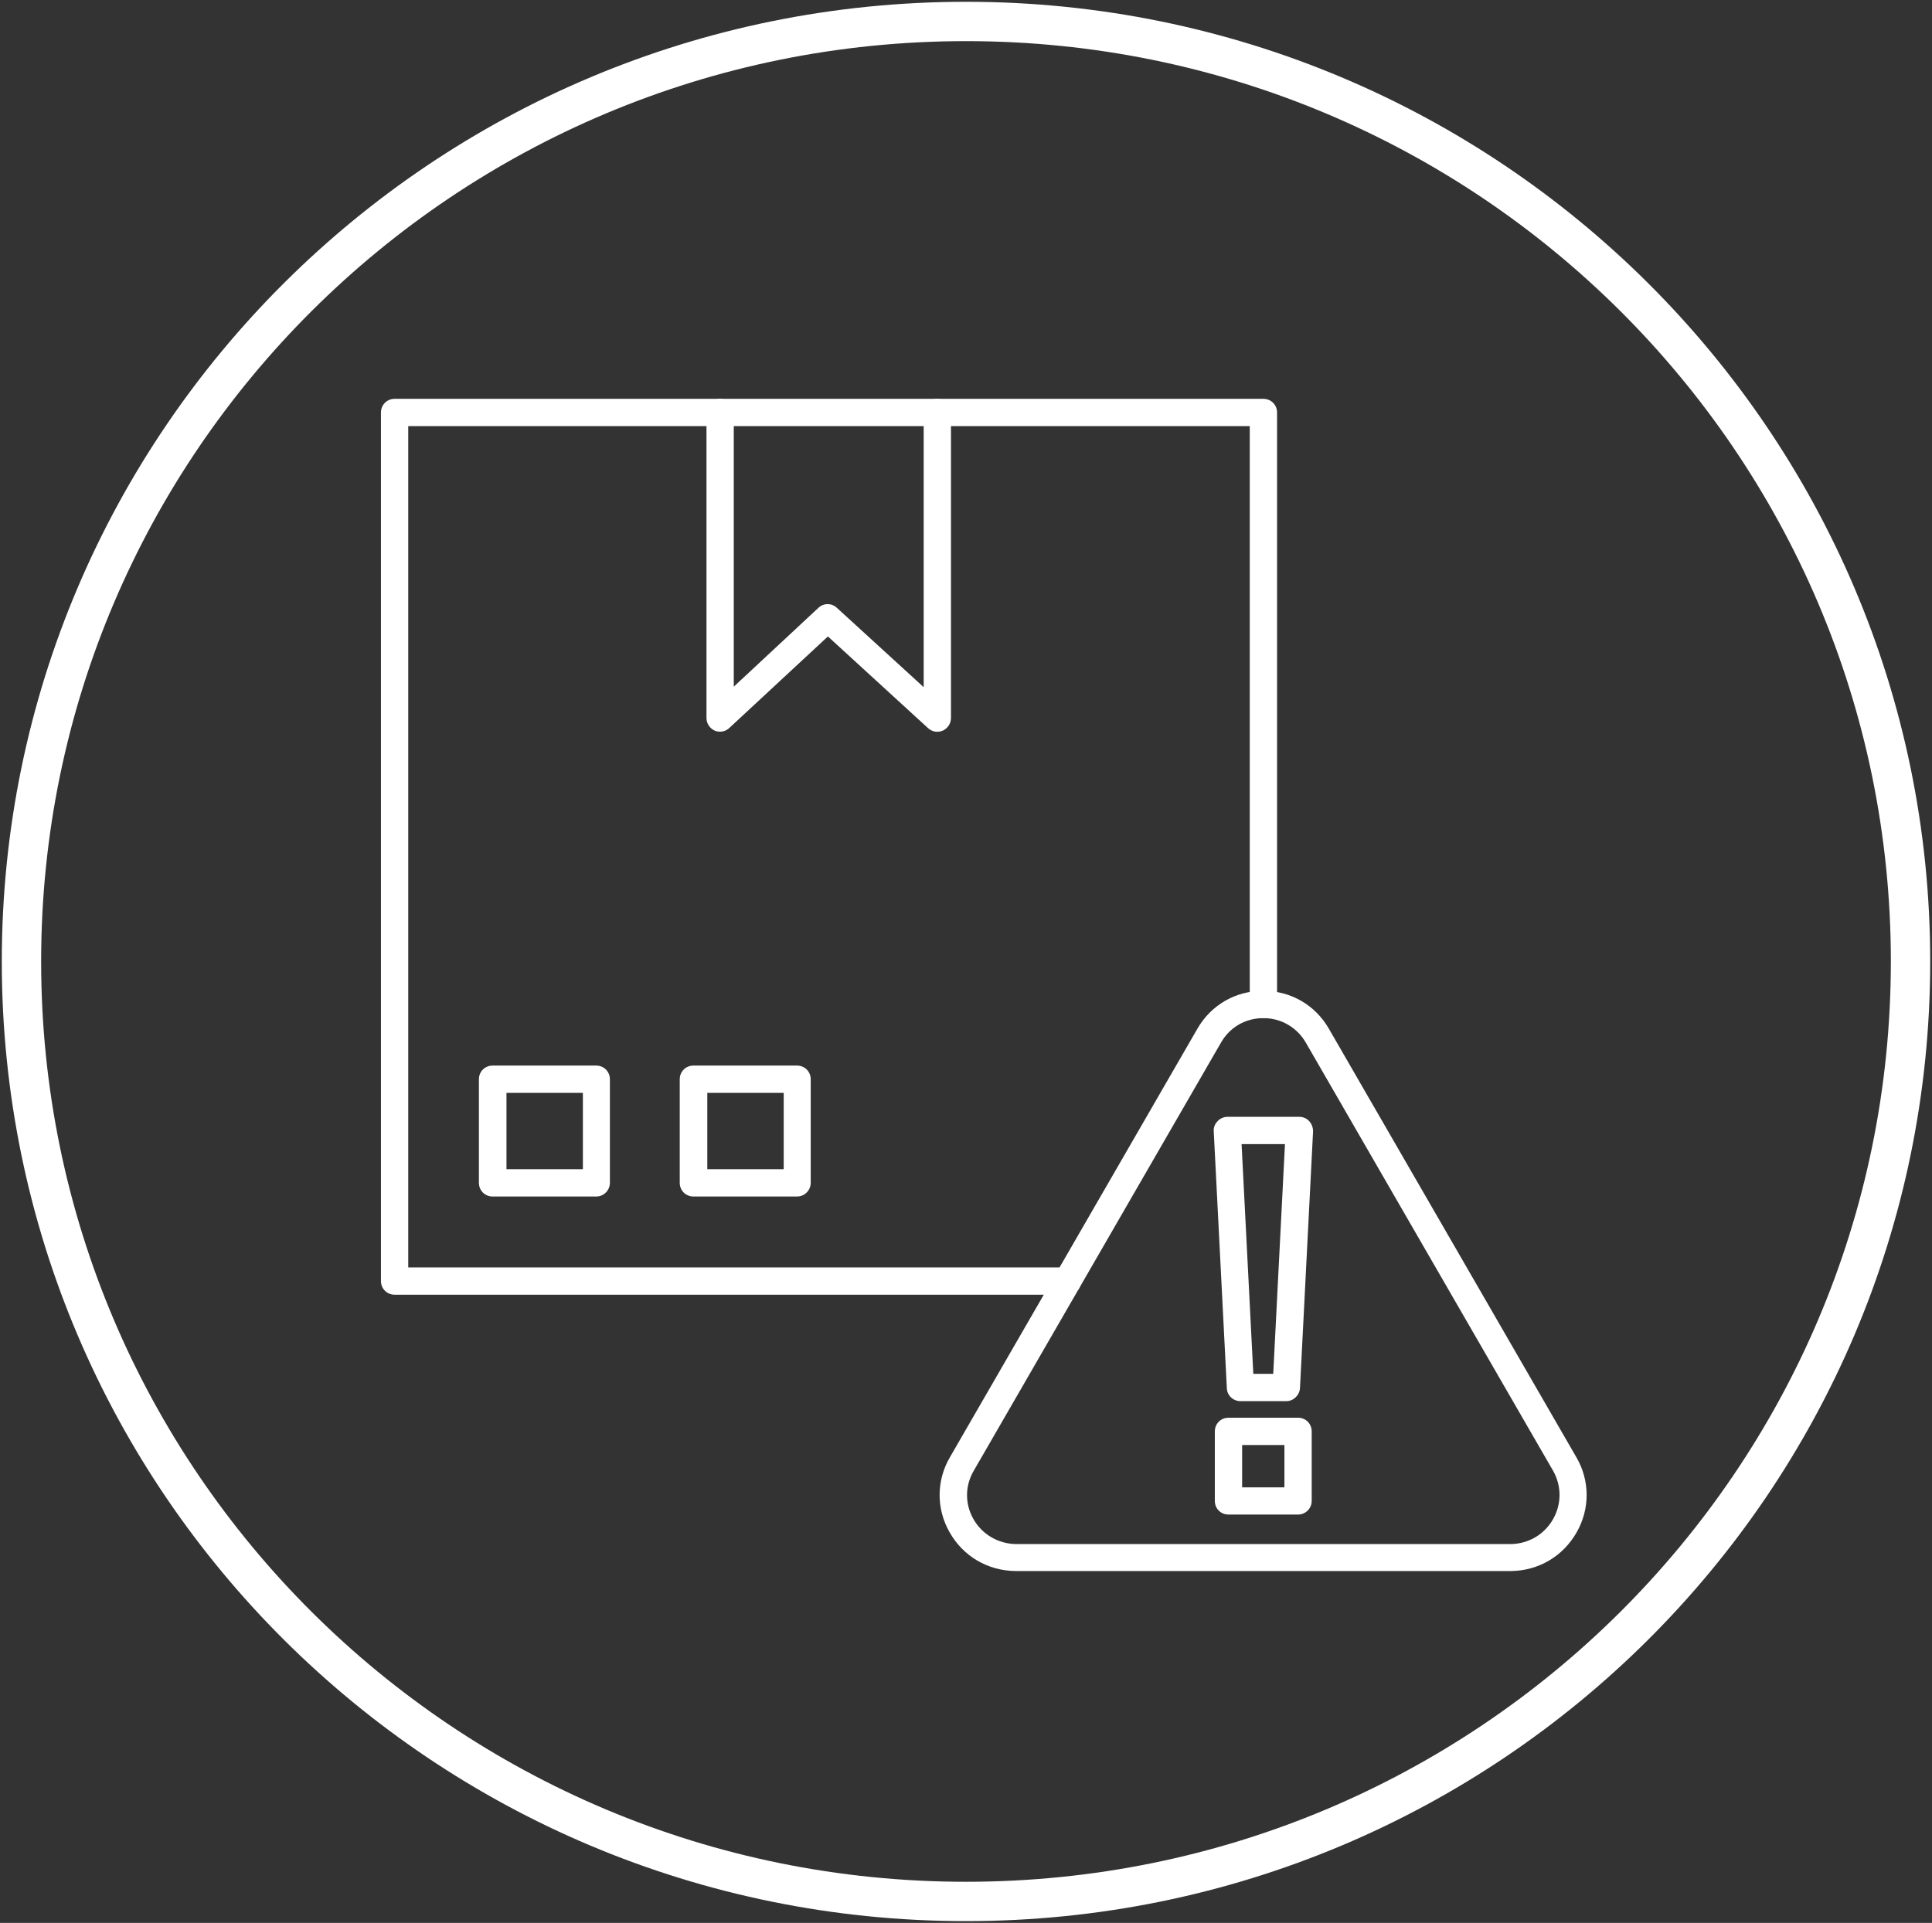
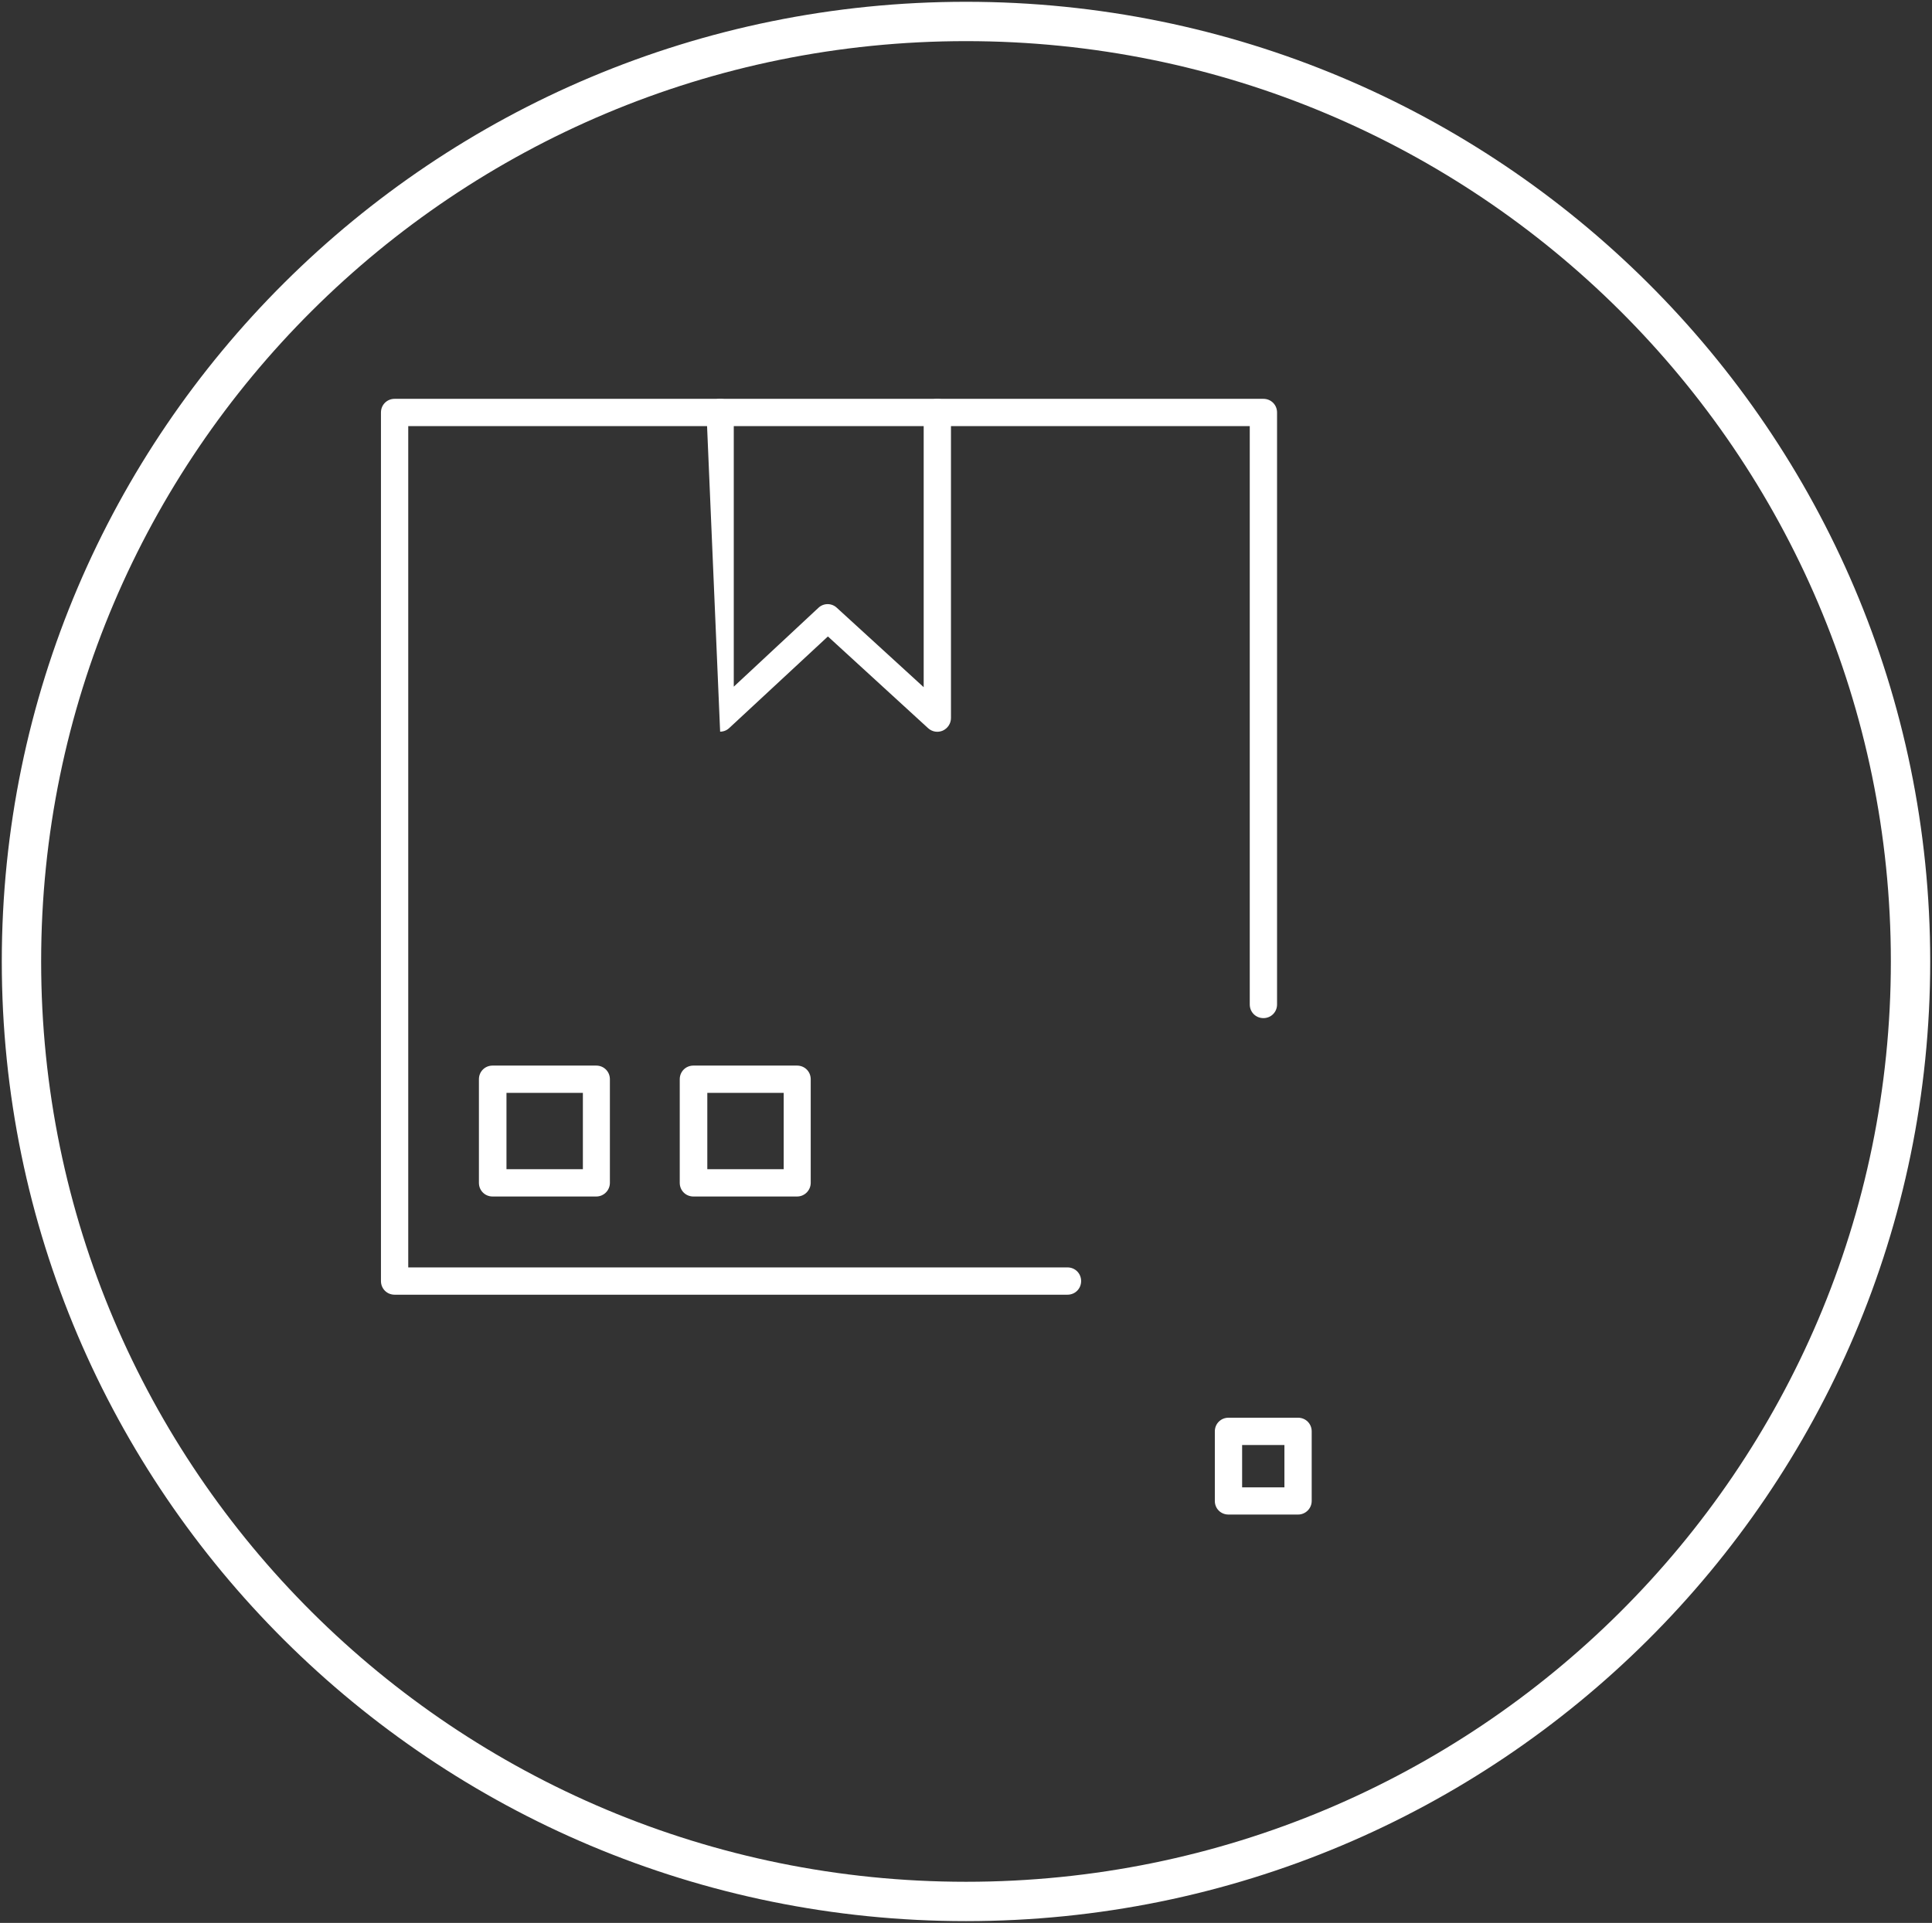
<svg xmlns="http://www.w3.org/2000/svg" width="225" height="224">
  <rect width="100%" height="100%" fill="#333333" stroke="none" />
  <defs>
    <clipPath id="clip0">
      <rect x="-582" y="1902" width="225" height="224" />
    </clipPath>
    <clipPath id="clip1">
      <rect x="-539" y="1944" width="143" height="144" />
    </clipPath>
    <clipPath id="clip2">
      <rect x="-539" y="1944" width="143" height="144" />
    </clipPath>
    <clipPath id="clip3">
      <rect x="-539" y="1944" width="143" height="144" />
    </clipPath>
  </defs>
  <g clip-path="url(#clip0)" transform="translate(582 -1902)">
    <path d="M-579.5 2014C-579.5 1953.52-530.251 1904.5-469.5 1904.5-408.749 1904.5-359.5 1953.52-359.5 2014-359.5 2074.48-408.749 2123.5-469.5 2123.5-530.251 2123.5-579.5 2074.48-579.5 2014Z" stroke="#FFFFFF" stroke-width="4.583" stroke-miterlimit="8" fill="none" fill-rule="evenodd" />
    <g clip-path="url(#clip1)">
      <g clip-path="url(#clip2)">
        <g clip-path="url(#clip3)">
          <path d="M-457.681 2052.82-536.045 2052.82C-536.934 2052.82-537.634 2052.12-537.634 2051.23L-537.634 1950.05C-537.634 1949.16-536.934 1948.46-536.045 1948.46L-434.864 1948.46C-433.974 1948.46-433.275 1949.16-433.275 1950.05L-433.275 2019.01C-433.275 2019.9-433.974 2020.6-434.864 2020.6-435.754 2020.6-436.453 2019.9-436.453 2019.01L-436.453 1951.64-534.456 1951.64-534.456 2049.64-457.681 2049.64C-456.791 2049.64-456.092 2050.34-456.092 2051.23-456.092 2052.12-456.791 2052.82-457.681 2052.82Z" fill="#FFFFFF" />
-           <path d="M-498.134 1987.23C-498.356 1987.23-498.579 1987.2-498.769 1987.11-499.341 1986.85-499.723 1986.28-499.723 1985.64L-499.723 1950.05C-499.723 1949.16-499.024 1948.46-498.134 1948.46-497.244 1948.46-496.545 1949.16-496.545 1950.05L-496.545 1981.99-486.694 1972.81C-486.09 1972.23-485.137 1972.23-484.533 1972.81L-474.428 1982.05-474.428 1950.05C-474.428 1949.16-473.728 1948.46-472.839 1948.46-471.949 1948.46-471.25 1949.16-471.25 1950.05L-471.25 1985.64C-471.25 1986.28-471.631 1986.85-472.203 1987.11-472.775 1987.36-473.442 1987.26-473.919 1986.82L-485.582 1976.14-497.053 1986.79C-497.339 1987.07-497.721 1987.23-498.134 1987.23Z" fill="#FFFFFF" />
-           <path d="M-463.718 2085.01C-466.96 2084.98-469.82 2083.3-471.409 2080.5-472.966 2077.77-472.966 2074.49-471.377 2071.76L-442.554 2021.84C-440.966 2019.07-438.106 2017.42-434.896 2017.42-431.686 2017.42-428.826 2019.07-427.238 2021.84L-398.415 2071.76C-396.826 2074.49-396.826 2077.77-398.383 2080.5-399.972 2083.3-402.832 2084.98-406.042 2085.01ZM-434.864 2020.6C-436.93 2020.6-438.773 2021.65-439.79 2023.43L-468.612 2073.35C-469.629 2075.1-469.629 2077.2-468.644 2078.94-467.627 2080.75-465.752 2081.83-463.687 2081.87L-406.042 2081.87C-403.976 2081.83-402.133 2080.75-401.116 2078.94-400.131 2077.2-400.131 2075.1-401.116 2073.35L-429.939 2023.43C-430.987 2021.65-432.83 2020.6-434.864 2020.6Z" fill="#FFFFFF" />
+           <path d="M-498.134 1987.23L-499.723 1950.05C-499.723 1949.16-499.024 1948.46-498.134 1948.46-497.244 1948.46-496.545 1949.16-496.545 1950.05L-496.545 1981.99-486.694 1972.81C-486.09 1972.23-485.137 1972.23-484.533 1972.81L-474.428 1982.05-474.428 1950.05C-474.428 1949.16-473.728 1948.46-472.839 1948.46-471.949 1948.46-471.25 1949.16-471.25 1950.05L-471.25 1985.64C-471.25 1986.28-471.631 1986.85-472.203 1987.11-472.775 1987.36-473.442 1987.26-473.919 1986.82L-485.582 1976.14-497.053 1986.79C-497.339 1987.07-497.721 1987.23-498.134 1987.23Z" fill="#FFFFFF" />
          <path d="M-512.561 2041.38-524.636 2041.38C-525.526 2041.38-526.225 2040.68-526.225 2039.79L-526.225 2027.72C-526.225 2026.83-525.526 2026.13-524.636 2026.13L-512.561 2026.13C-511.671 2026.13-510.972 2026.83-510.972 2027.72L-510.972 2039.79C-510.972 2040.65-511.671 2041.38-512.561 2041.38ZM-523.016 2038.2-514.118 2038.2-514.118 2029.31-523.016 2029.31Z" fill="#FFFFFF" />
          <path d="M-489.172 2041.38-501.248 2041.38C-502.138 2041.38-502.837 2040.68-502.837 2039.79L-502.837 2027.72C-502.837 2026.83-502.138 2026.13-501.248 2026.13L-489.172 2026.13C-488.283 2026.13-487.584 2026.83-487.584 2027.72L-487.584 2039.79C-487.584 2040.65-488.283 2041.38-489.172 2041.38ZM-499.627 2038.2-490.73 2038.2-490.73 2029.31-499.627 2029.31Z" fill="#FFFFFF" />
-           <path d="M-432.195 2065.22-437.534 2065.22C-438.392 2065.22-439.091 2064.55-439.122 2063.72L-440.648 2033.79C-440.68 2033.34-440.521 2032.93-440.203 2032.61-439.917 2032.29-439.472 2032.1-439.059 2032.1L-430.67 2032.1C-430.225 2032.1-429.812 2032.29-429.526 2032.61-429.24 2032.93-429.081 2033.34-429.081 2033.79L-430.606 2063.72C-430.67 2064.55-431.369 2065.22-432.195 2065.22ZM-436.04 2062.04-433.72 2062.04-432.354 2035.28-437.406 2035.28Z" fill="#FFFFFF" />
          <path d="M-430.828 2078.43-438.932 2078.43C-439.822 2078.43-440.521 2077.74-440.521 2076.85L-440.521 2068.74C-440.521 2067.85-439.822 2067.15-438.932 2067.15L-430.828 2067.15C-429.939 2067.15-429.24 2067.85-429.24 2068.74L-429.24 2076.85C-429.24 2077.7-429.939 2078.43-430.828 2078.43ZM-437.343 2075.26-432.417 2075.26-432.417 2070.33-437.343 2070.33Z" fill="#FFFFFF" />
        </g>
      </g>
    </g>
  </g>
</svg>